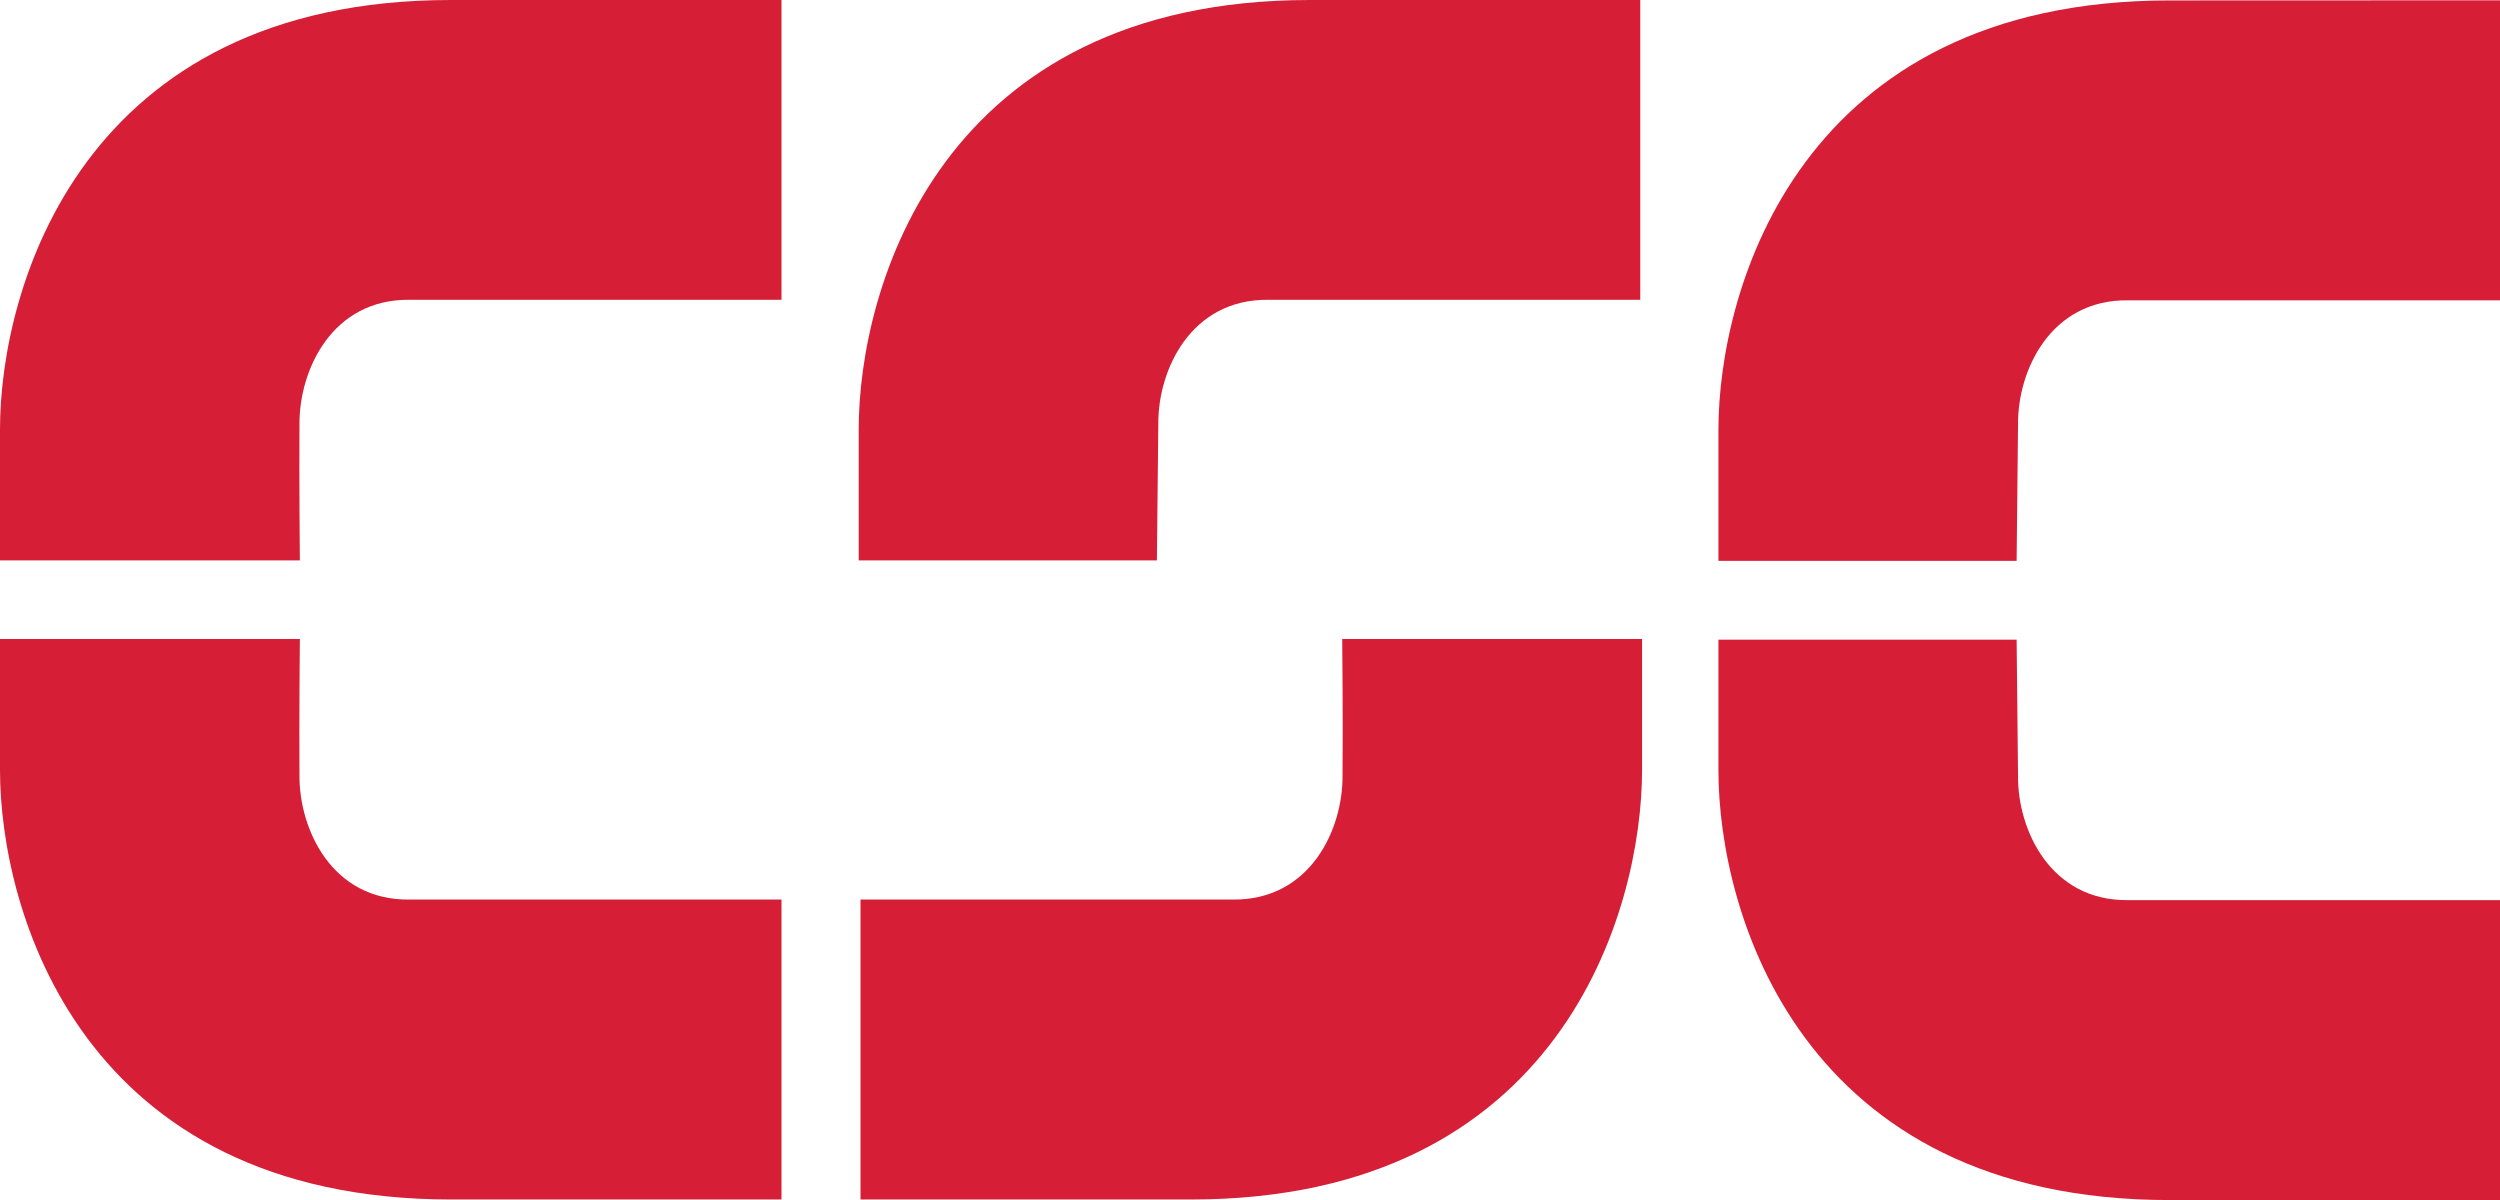
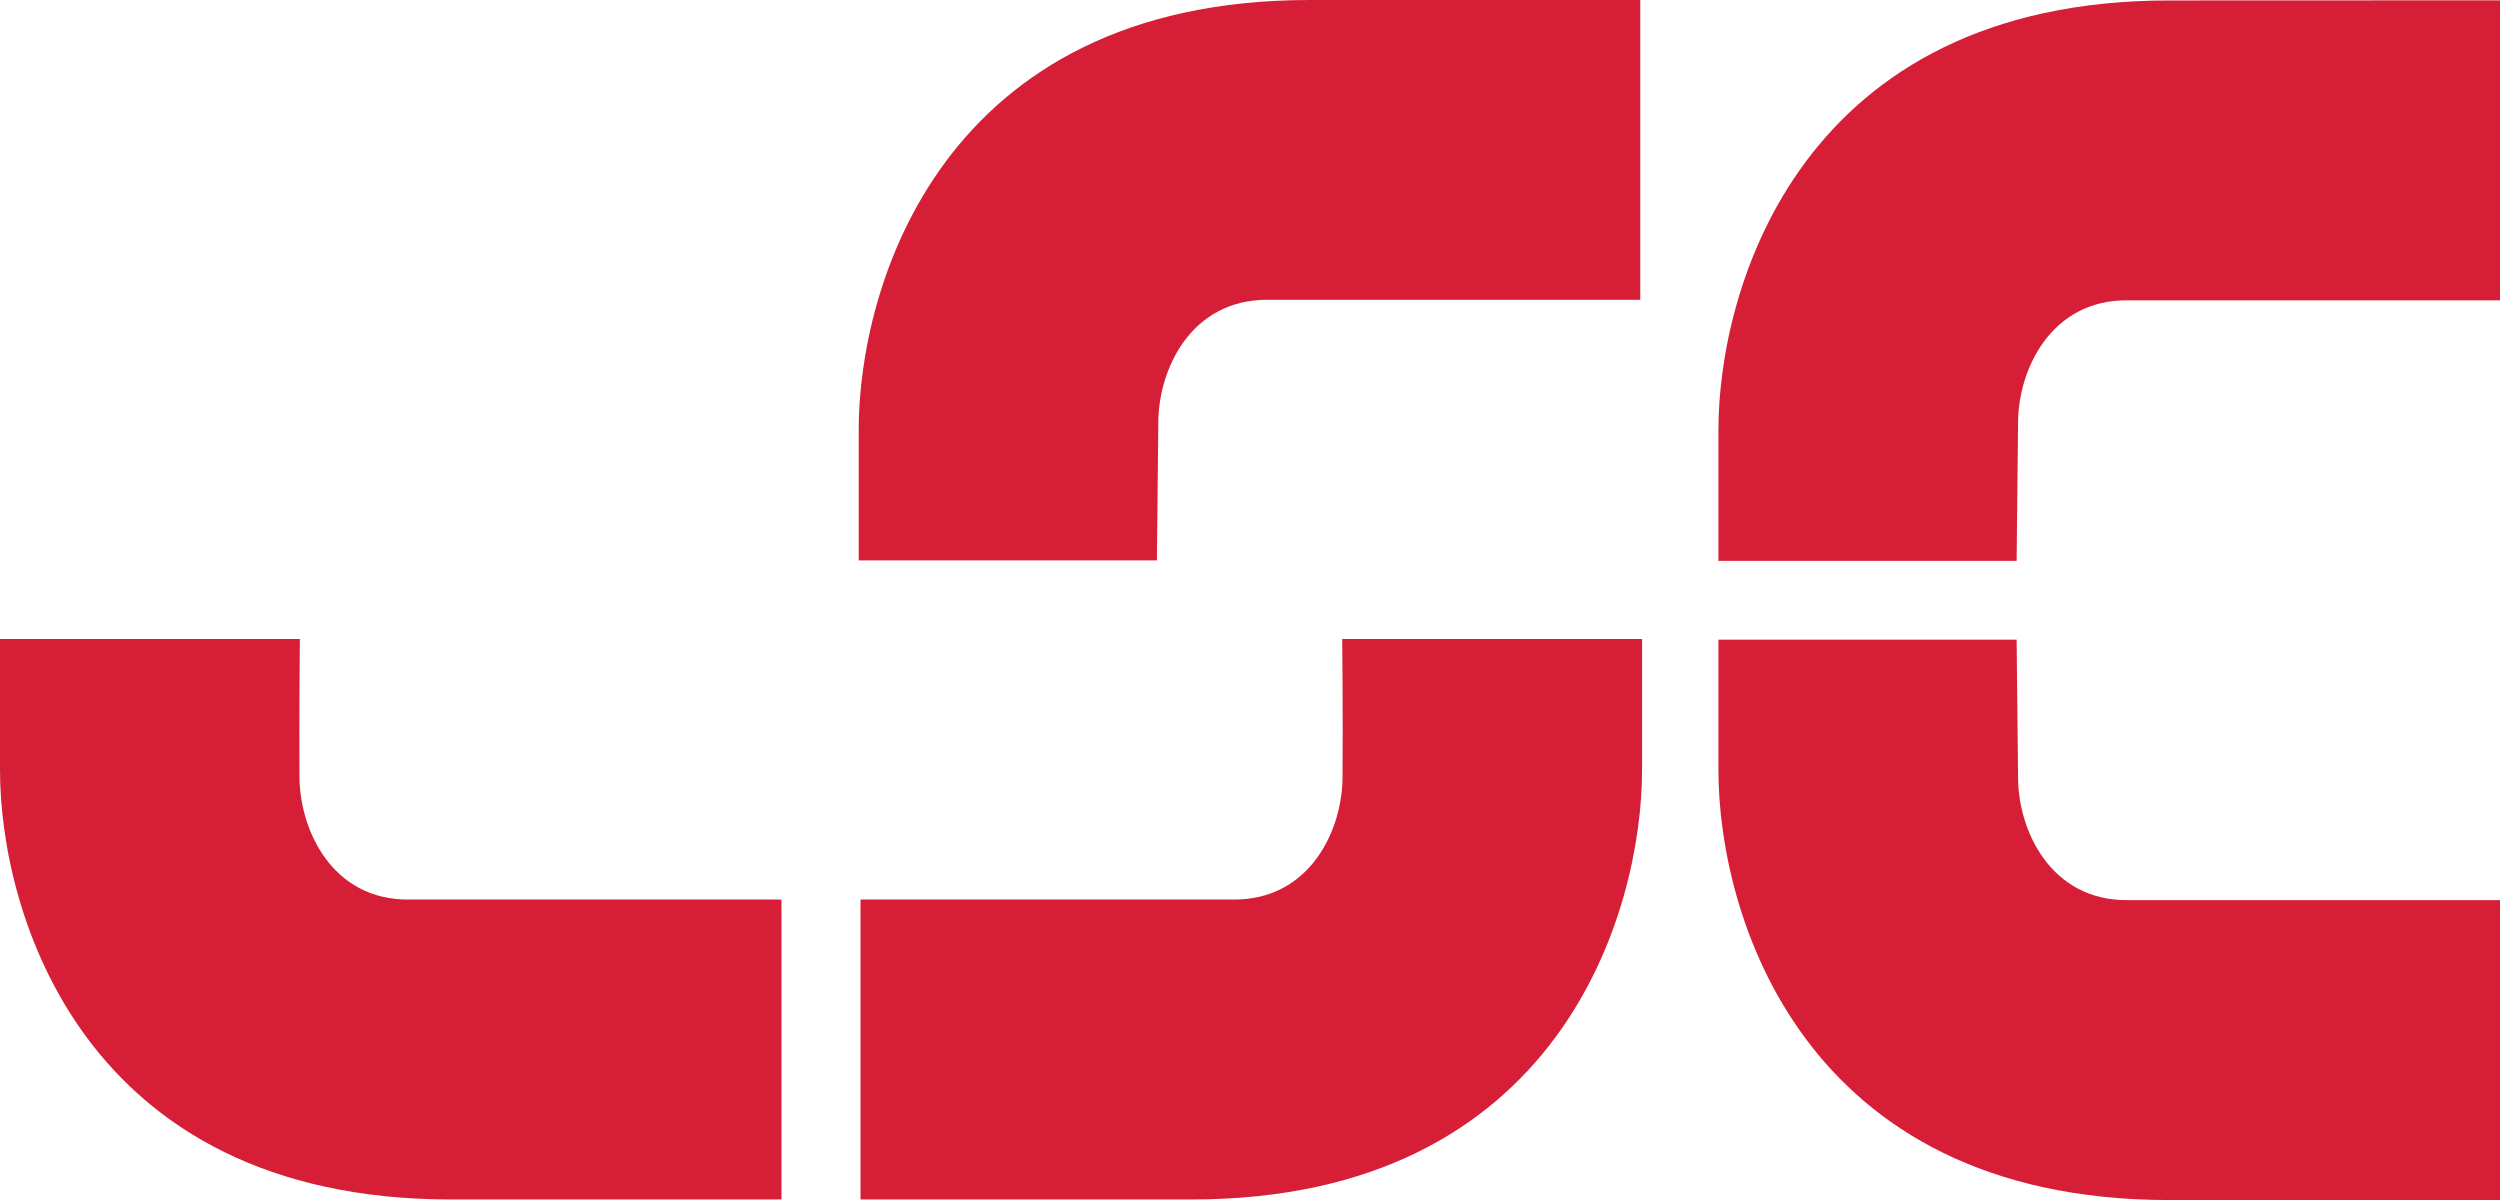
<svg xmlns="http://www.w3.org/2000/svg" xmlns:ns1="http://sodipodi.sourceforge.net/DTD/sodipodi-0.dtd" xmlns:ns2="http://www.inkscape.org/namespaces/inkscape" version="1.1" id="Layer_1" x="0px" y="0px" viewBox="0 0 1000 480.049" enable-background="new 0 0 153 35.7" xml:space="preserve" ns1:docname="A.svg" width="1000" height="480.049" ns2:version="0.92.4 (5da689c313, 2019-01-14)">
  <defs id="defs27">
    <clipPath clipPathUnits="userSpaceOnUse" id="clipPath3280">
-       <path d="M 0,0 H 595.276 V 841.89 H 0 Z" id="path3278" ns2:connector-curvature="0" />
+       <path d="M 0,0 H 595.276 H 0 Z" id="path3278" ns2:connector-curvature="0" />
    </clipPath>
    <clipPath clipPathUnits="userSpaceOnUse" id="clipPath3236">
      <path d="M 0,0 H 595.276 V 841.89 H 0 Z" id="path3234" ns2:connector-curvature="0" />
    </clipPath>
    <clipPath clipPathUnits="userSpaceOnUse" id="clipPath3152">
      <path d="M 0,0 H 595.276 V 841.89 H 0 Z" id="path3150" ns2:connector-curvature="0" />
    </clipPath>
    <clipPath clipPathUnits="userSpaceOnUse" id="clipPath4289">
      <path d="m 0,792.015 h 522 v -792 H 0 Z" id="path4287" ns2:connector-curvature="0" />
    </clipPath>
    <clipPath clipPathUnits="userSpaceOnUse" id="clipPath4295">
-       <path d="M -1,793 H 523 V -1 H -1 Z" id="path4293" ns2:connector-curvature="0" />
-     </clipPath>
+       </clipPath>
    <clipPath clipPathUnits="userSpaceOnUse" id="clipPath4301">
      <path d="m 402.35,791.49 h 89.01 v -89.02 h -89.01 z" id="path4299" ns2:connector-curvature="0" style="clip-rule:evenodd" />
    </clipPath>
    <clipPath clipPathUnits="userSpaceOnUse" id="clipPath4943">
      <path d="M 0,0 H 432 V 648 H 0 Z" id="path4941" ns2:connector-curvature="0" />
    </clipPath>
    <clipPath clipPathUnits="userSpaceOnUse" id="clipPath4927">
      <path d="M 0,0 H 432 V 648 H 0 Z" id="path4925" ns2:connector-curvature="0" />
    </clipPath>
  </defs>
  <ns1:namedview pagecolor="#ffffff" bordercolor="#666666" borderopacity="1" objecttolerance="10" gridtolerance="10" guidetolerance="10" ns2:pageopacity="0" ns2:pageshadow="2" ns2:window-width="1920" ns2:window-height="1017" id="namedview25" showgrid="false" fit-margin-top="0" fit-margin-left="0" fit-margin-right="0" fit-margin-bottom="0" ns2:zoom="0.27042484" ns2:cx="1247.2094" ns2:cy="-261.98287" ns2:window-x="1912" ns2:window-y="-8" ns2:window-maximized="1" ns2:current-layer="g22" />
  <g id="g22" style="fill:#000000" transform="translate(-3771.586,4264.306)">
    <g id="g5386" transform="matrix(25.739,0,0,-25.739,4295.473,-4264.306)">
      <path d="m 0,0 c -5.743,0 -7.009,-4.478 -7.009,-6.674 v -2.035 h 4.634 l 0.022,2.119 c -0.007,0.837 0.502,1.942 1.707,1.931 H 5.137 V 0 H 0" style="fill:#d61f36;fill-opacity:1;fill-rule:nonzero;stroke:none" id="path5388" ns2:connector-curvature="0" />
    </g>
    <g id="g5390" transform="matrix(25.739,0,0,-25.739,3951.989,-4264.306)">
-       <path d="m 0,0 c -5.743,0 -7.009,-4.478 -7.009,-6.674 v -2.035 h 4.66 c 0,0 -0.012,1.248 -0.006,2.119 -0.004,0.837 0.503,1.942 1.707,1.931 H 5.136 V 0 H 0" style="fill:#d61f36;fill-opacity:1;fill-rule:nonzero;stroke:none" id="path5392" ns2:connector-curvature="0" />
-     </g>
+       </g>
    <g id="g5394" transform="matrix(25.739,0,0,-25.739,3951.989,-3784.514)">
      <path d="M 0,0 C -5.743,0 -7.009,4.479 -7.009,6.676 V 8.71 h 4.66 c 0,0 -0.012,-1.25 -0.006,-2.122 -0.004,-0.836 0.503,-1.941 1.707,-1.927 H 5.136 V 0 H 0" style="fill:#d61f36;fill-opacity:1;fill-rule:nonzero;stroke:none" id="path5396" ns2:connector-curvature="0" />
    </g>
    <g id="g5398" transform="matrix(25.739,0,0,-25.739,4248.087,-3784.514)">
      <path d="M 0,0 C 5.739,0 7.006,4.479 7.006,6.676 V 8.71 h -4.66 c 0,0 0.013,-1.25 0.005,-2.122 C 2.358,5.752 1.85,4.647 0.644,4.661 H -5.14 V 0 H 0" style="fill:#d61f36;fill-opacity:1;fill-rule:nonzero;stroke:none" id="path5400" ns2:connector-curvature="0" />
    </g>
    <g id="g5402" transform="matrix(25.739,0,0,-25.739,4639.341,-4264.128)">
      <path d="m 0,0 c -5.742,0 -7.008,-4.481 -7.008,-6.673 v -2.036 h 4.634 l 0.022,2.119 c -0.008,0.837 0.503,1.942 1.707,1.93 H 5.138 V 0.002 L 0,0" style="fill:#d61f36;fill-opacity:1;fill-rule:nonzero;stroke:none" id="path5404" ns2:connector-curvature="0" />
    </g>
    <g id="g5406" transform="matrix(25.739,0,0,-25.739,4639.341,-3784.283)">
      <path d="m 0,0 c -5.742,0 -7.008,4.481 -7.008,6.676 v 2.033 h 4.634 L -2.352,6.592 C -2.36,5.755 -1.849,4.648 -0.645,4.661 H 5.138 V -0.001 L 0,0" style="fill:#d61f36;fill-opacity:1;fill-rule:nonzero;stroke:none" id="path5408" ns2:connector-curvature="0" />
    </g>
  </g>
</svg>